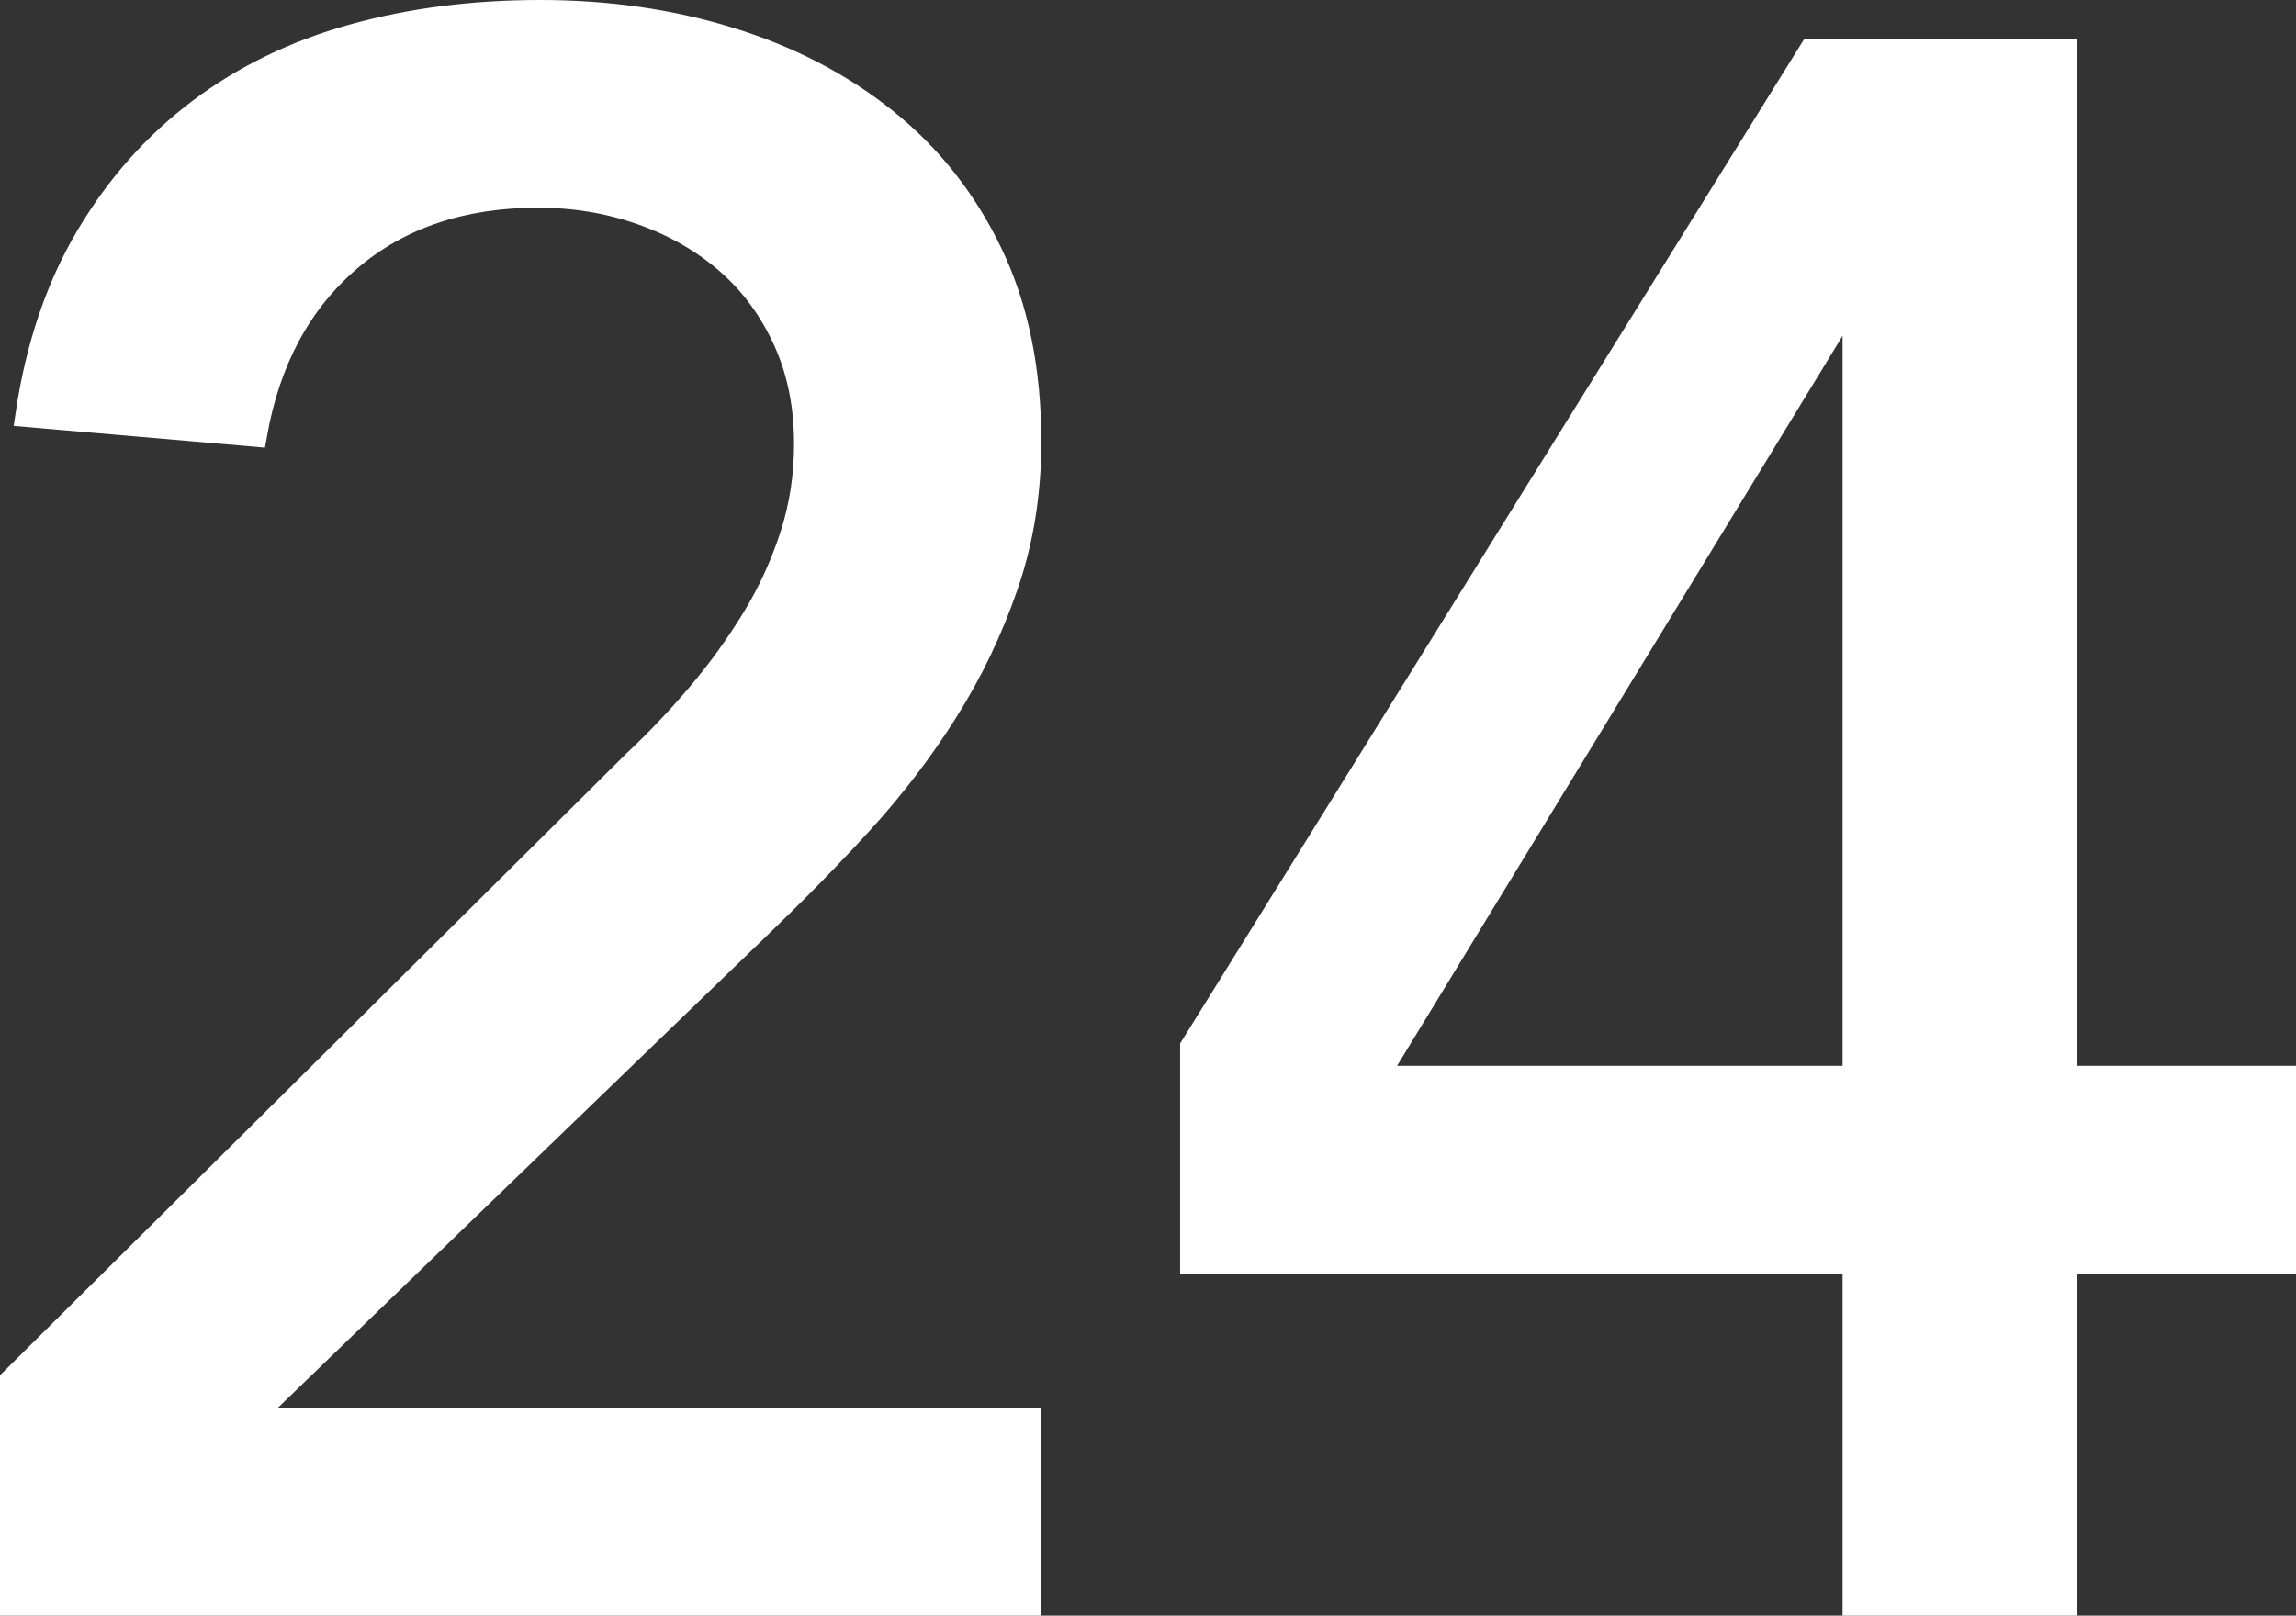
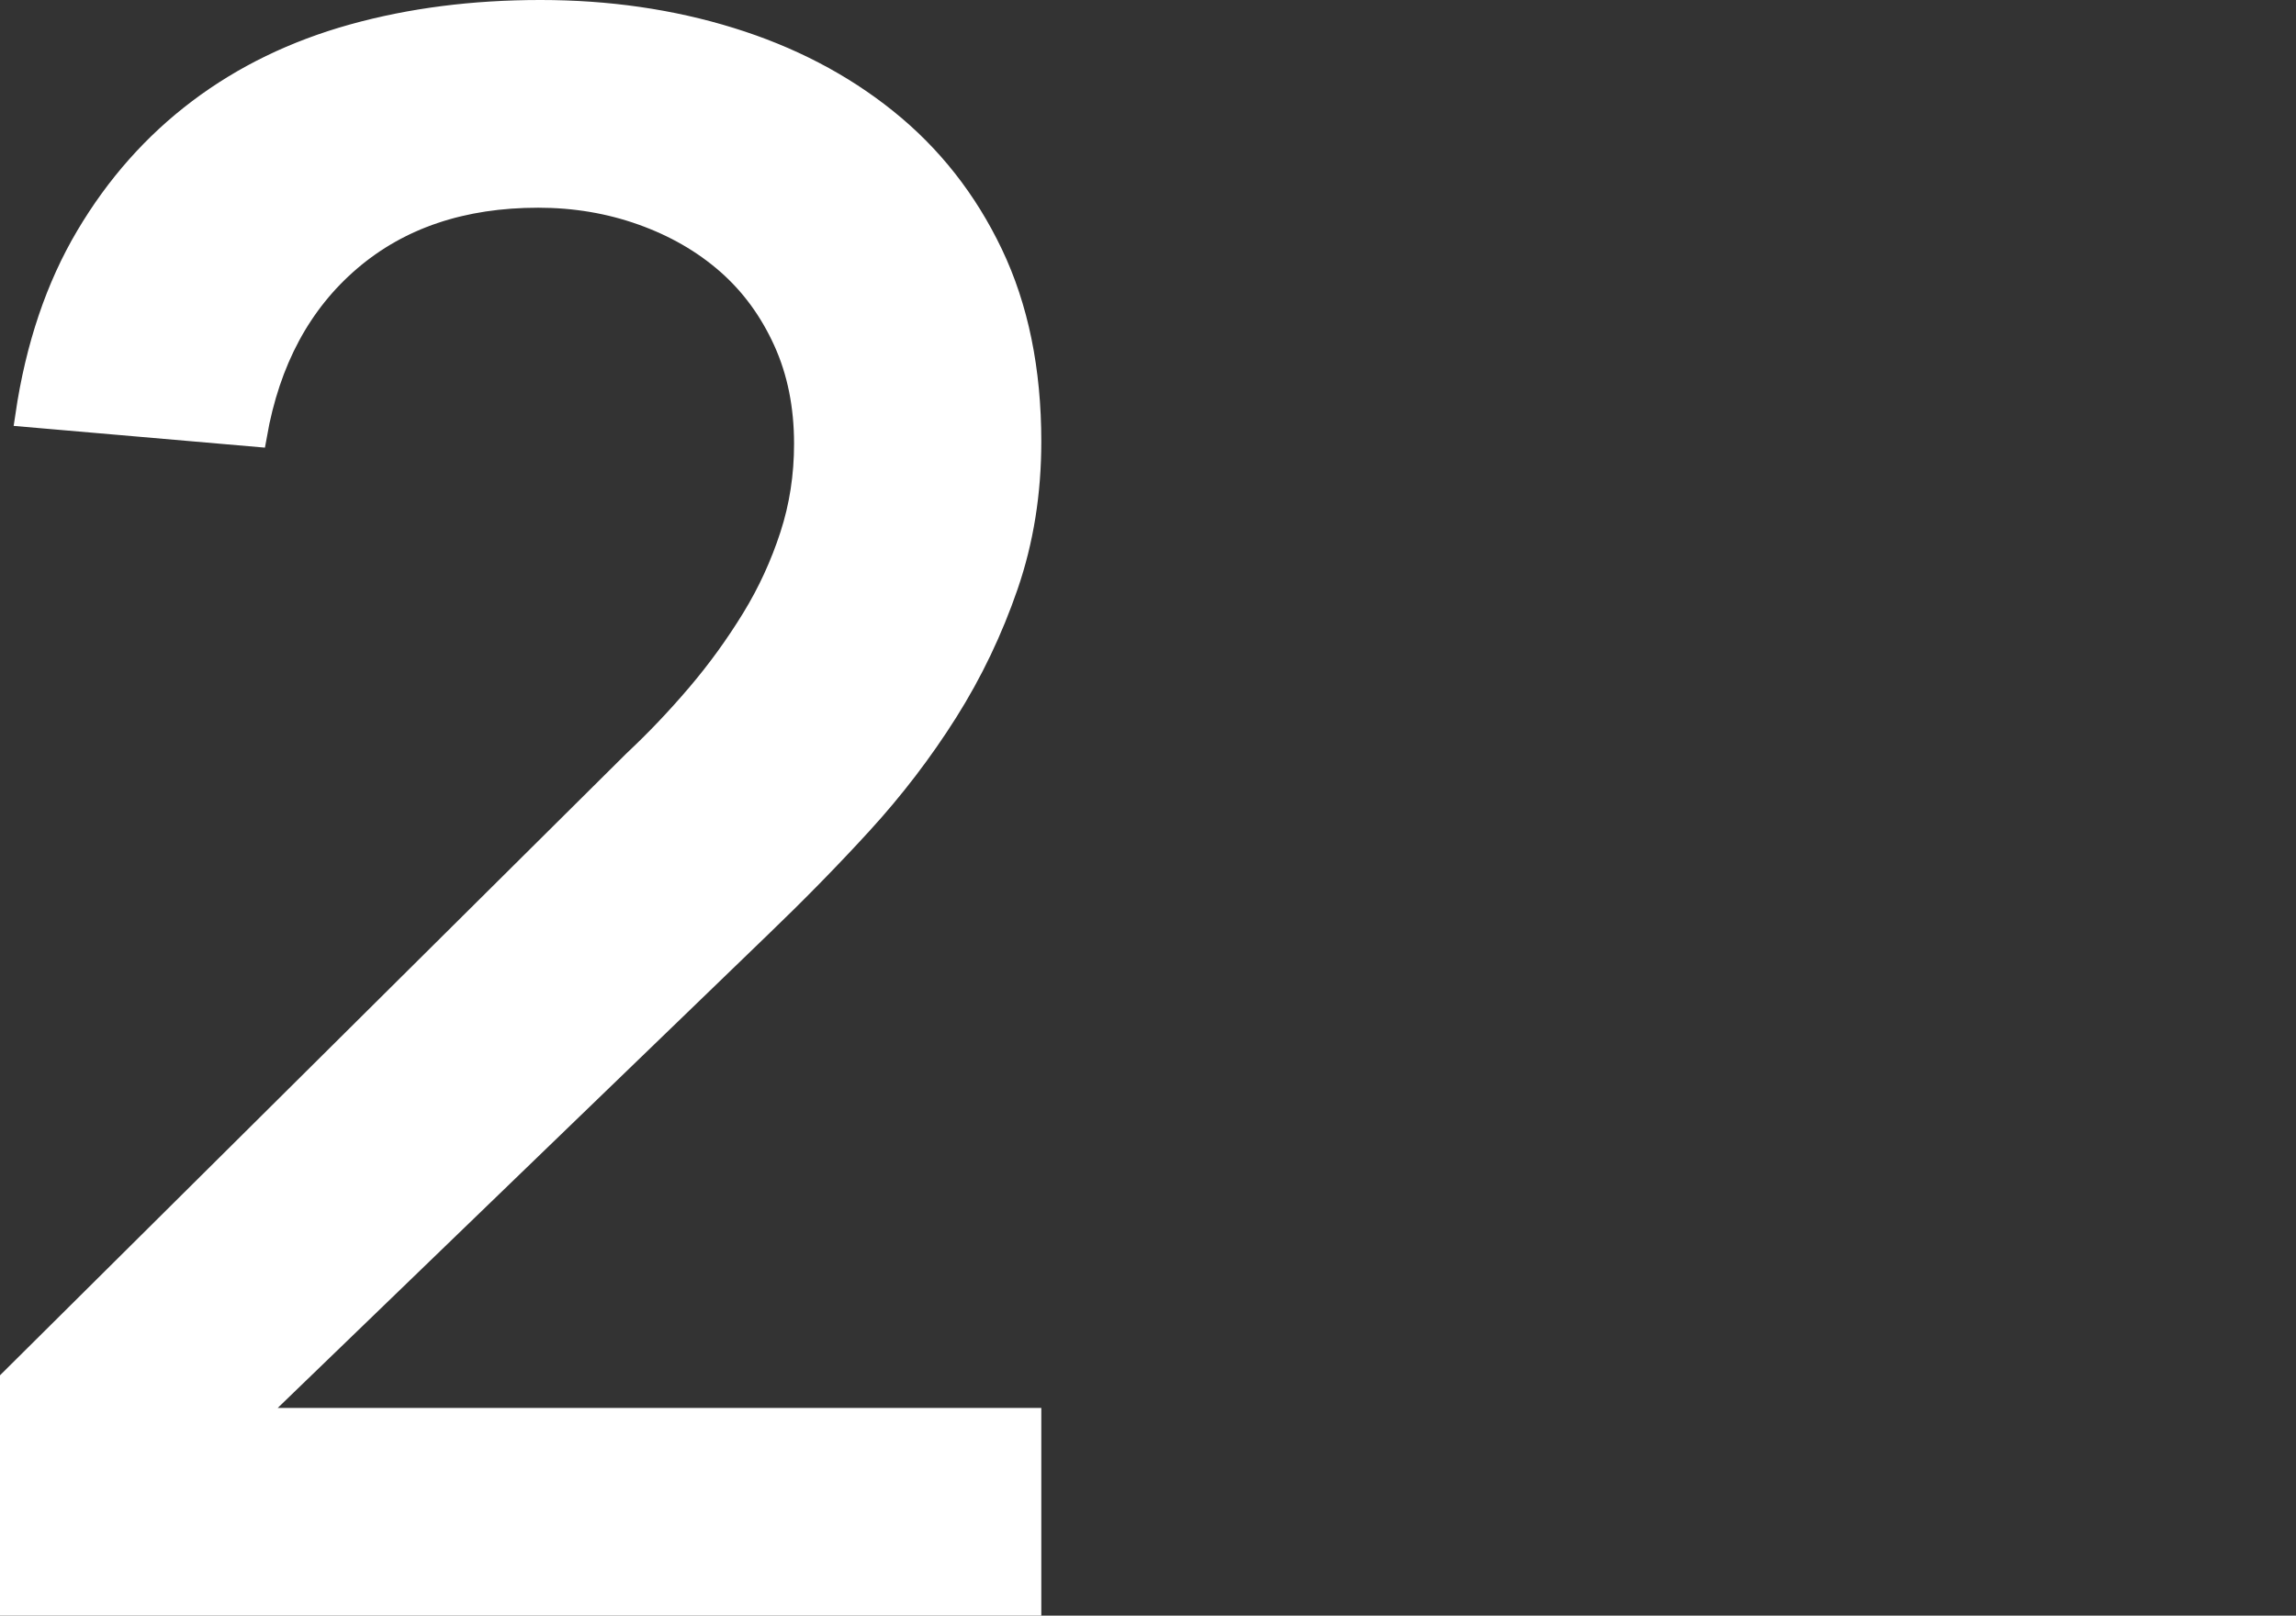
<svg xmlns="http://www.w3.org/2000/svg" id="_レイヤー_2" data-name="レイヤー 2" viewBox="0 0 146.54 103.14">
  <rect x="0" y="0" width="146.54" height="103.14" fill="#333333" stroke="none" />
  <defs>
    <style>
      .cls-1 {
        fill: #fff;
        stroke: #fff;
        stroke-miterlimit: 10;
        stroke-width: 1.5px;
      }
    </style>
  </defs>
  <g id="Design">
    <g>
      <path class="cls-1" d="M.75,88.11l39.76-39.48c1.4-1.31,2.75-2.73,4.06-4.27,1.31-1.54,2.47-3.15,3.5-4.83,1.03-1.68,1.84-3.45,2.45-5.32.61-1.87.91-3.83.91-5.88,0-2.43-.44-4.62-1.33-6.58-.89-1.96-2.1-3.62-3.64-4.97-1.54-1.35-3.36-2.4-5.46-3.15-2.1-.75-4.32-1.12-6.65-1.12-4.85,0-8.87,1.35-12.04,4.06-3.17,2.71-5.18,6.44-6.02,11.2l-14.56-1.26c.65-4.39,1.94-8.19,3.85-11.41,1.91-3.22,4.29-5.9,7.14-8.05,2.85-2.15,6.11-3.73,9.8-4.76,3.69-1.03,7.68-1.54,11.97-1.54s8.33.58,12.11,1.75c3.78,1.17,7.09,2.89,9.94,5.18,2.85,2.29,5.09,5.13,6.72,8.54,1.63,3.41,2.45,7.4,2.45,11.97,0,3.27-.49,6.32-1.47,9.17-.98,2.85-2.26,5.53-3.85,8.05-1.59,2.52-3.41,4.9-5.46,7.14-2.05,2.24-4.2,4.43-6.44,6.58l-32.62,31.5h49.84v11.76H.75v-14.28Z" />
-       <path class="cls-1" d="M118.35,80.55h-42.28v-13.72L115.55,3.27h16.24v65.52h14v11.76h-14v21.84h-13.44v-21.84ZM118.35,19.23h-.28l-30.24,49.56h30.52V19.23Z" />
    </g>
  </g>
</svg>